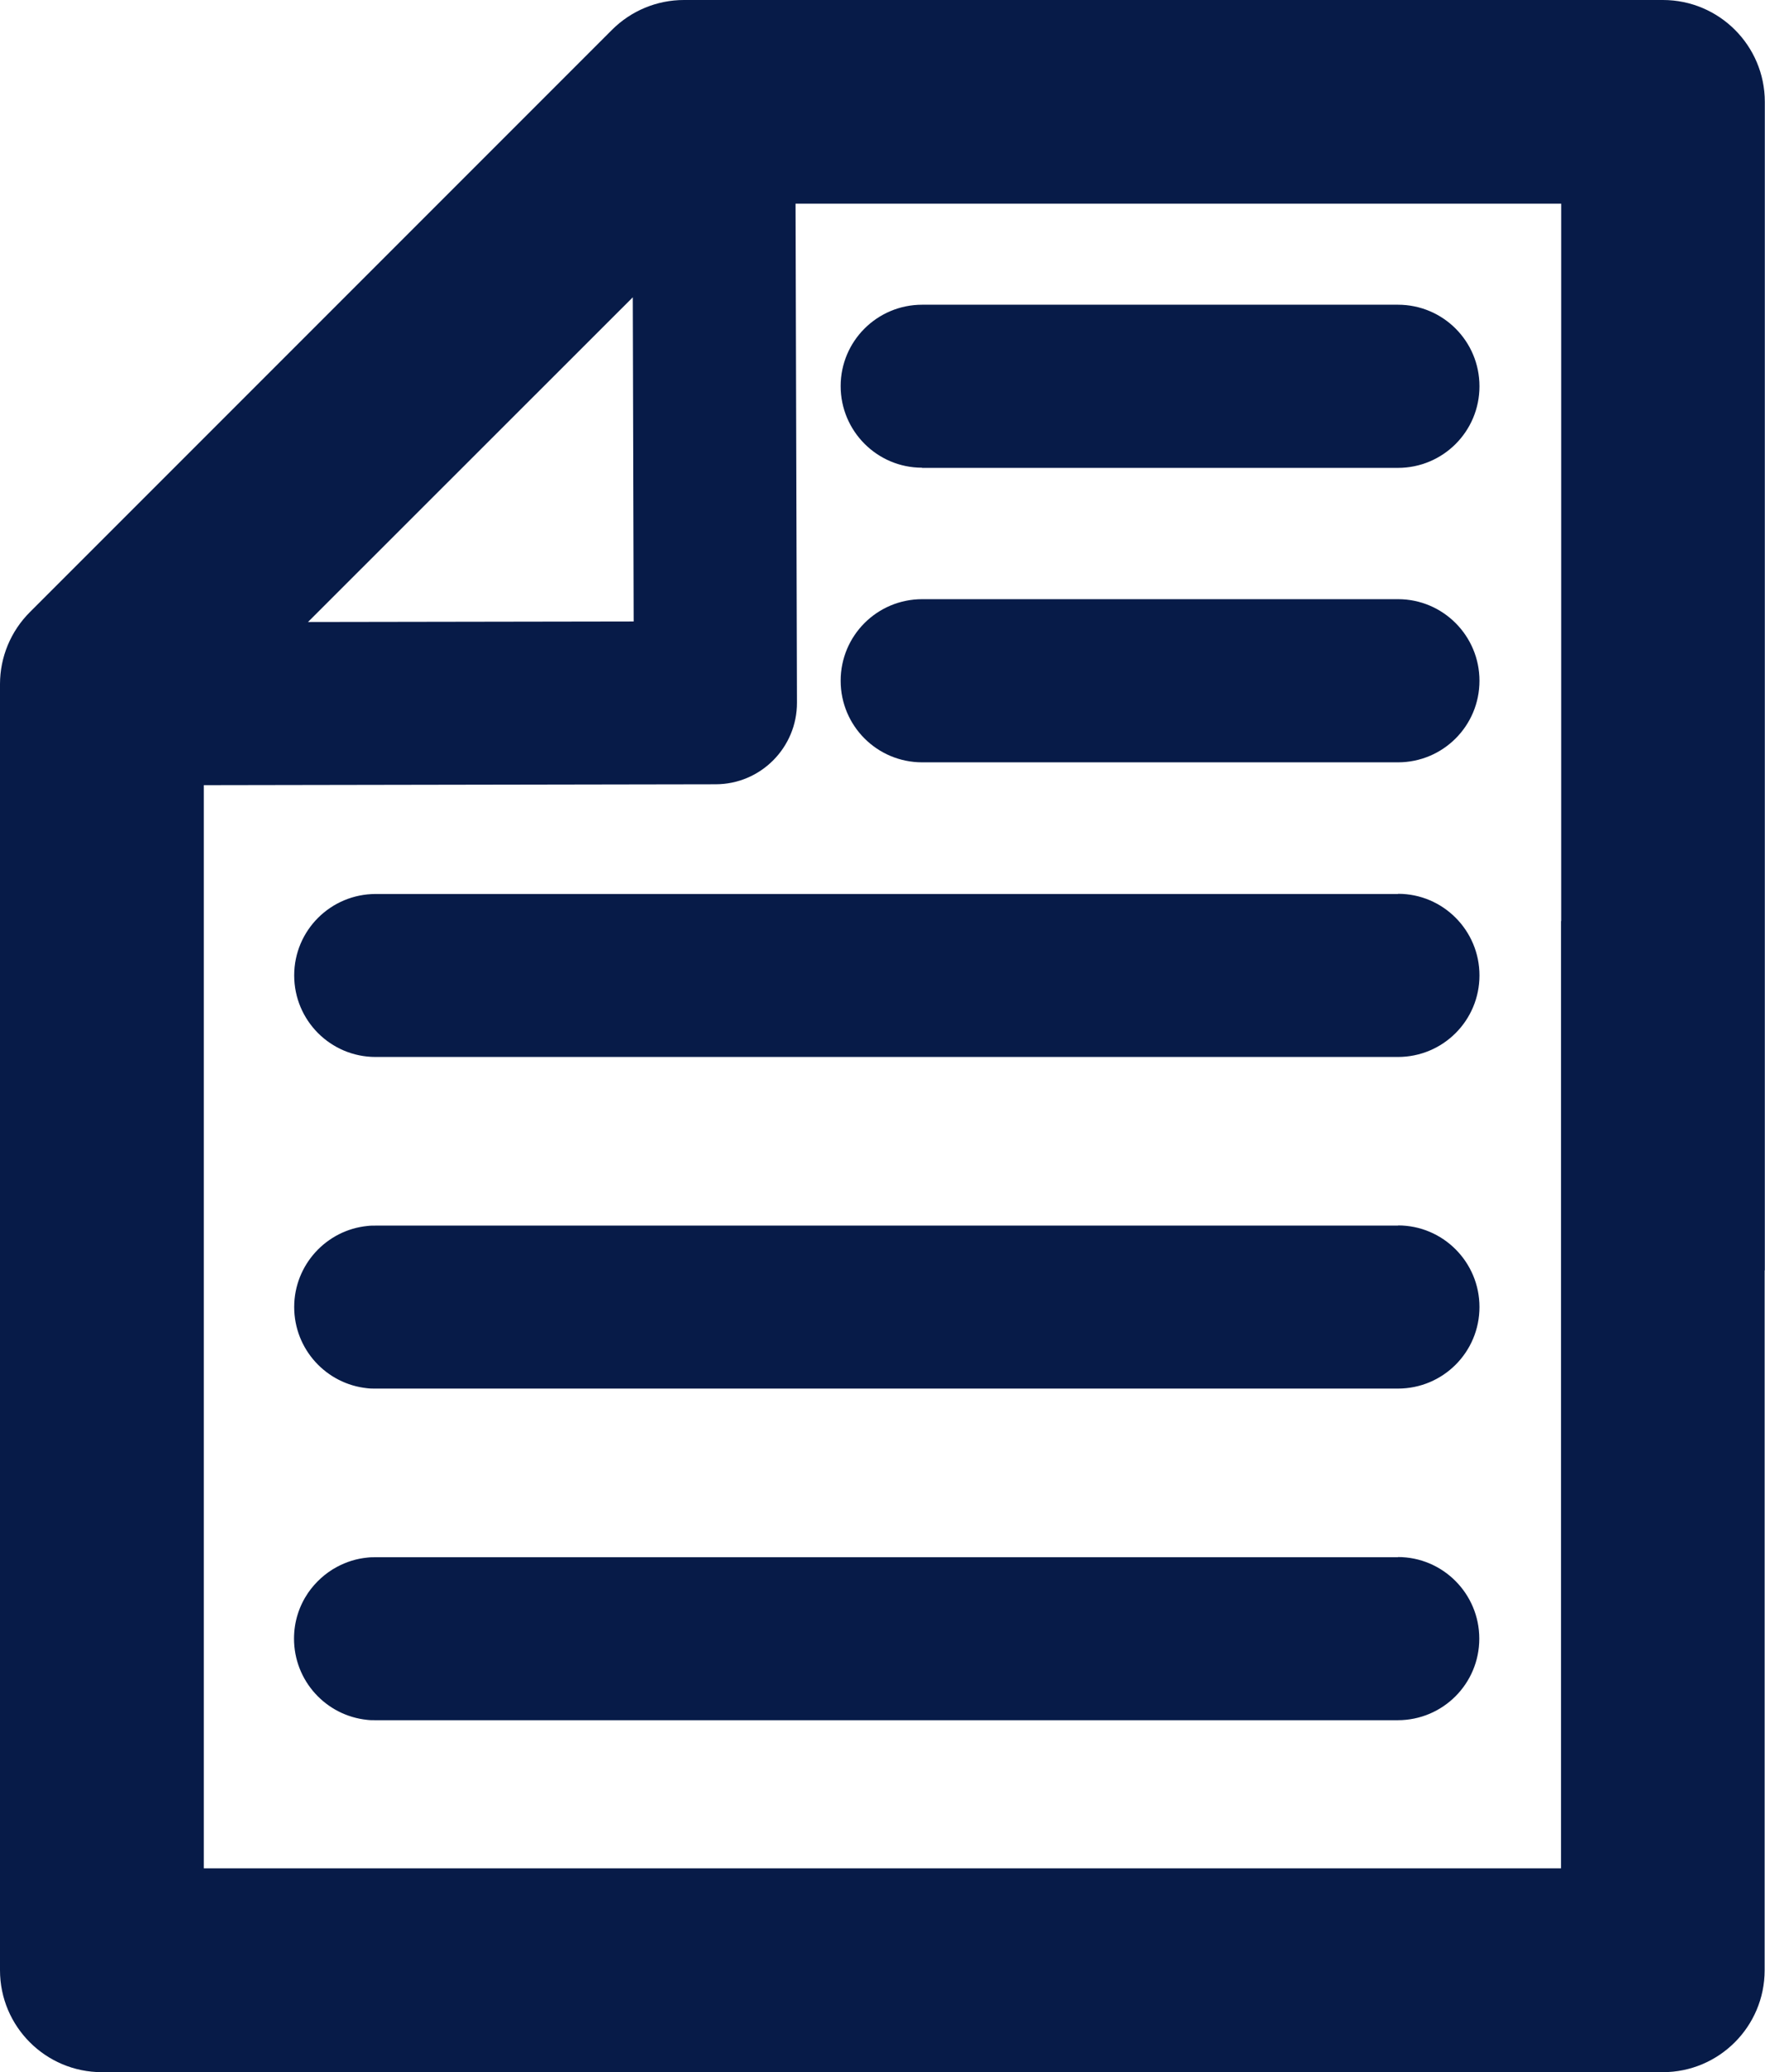
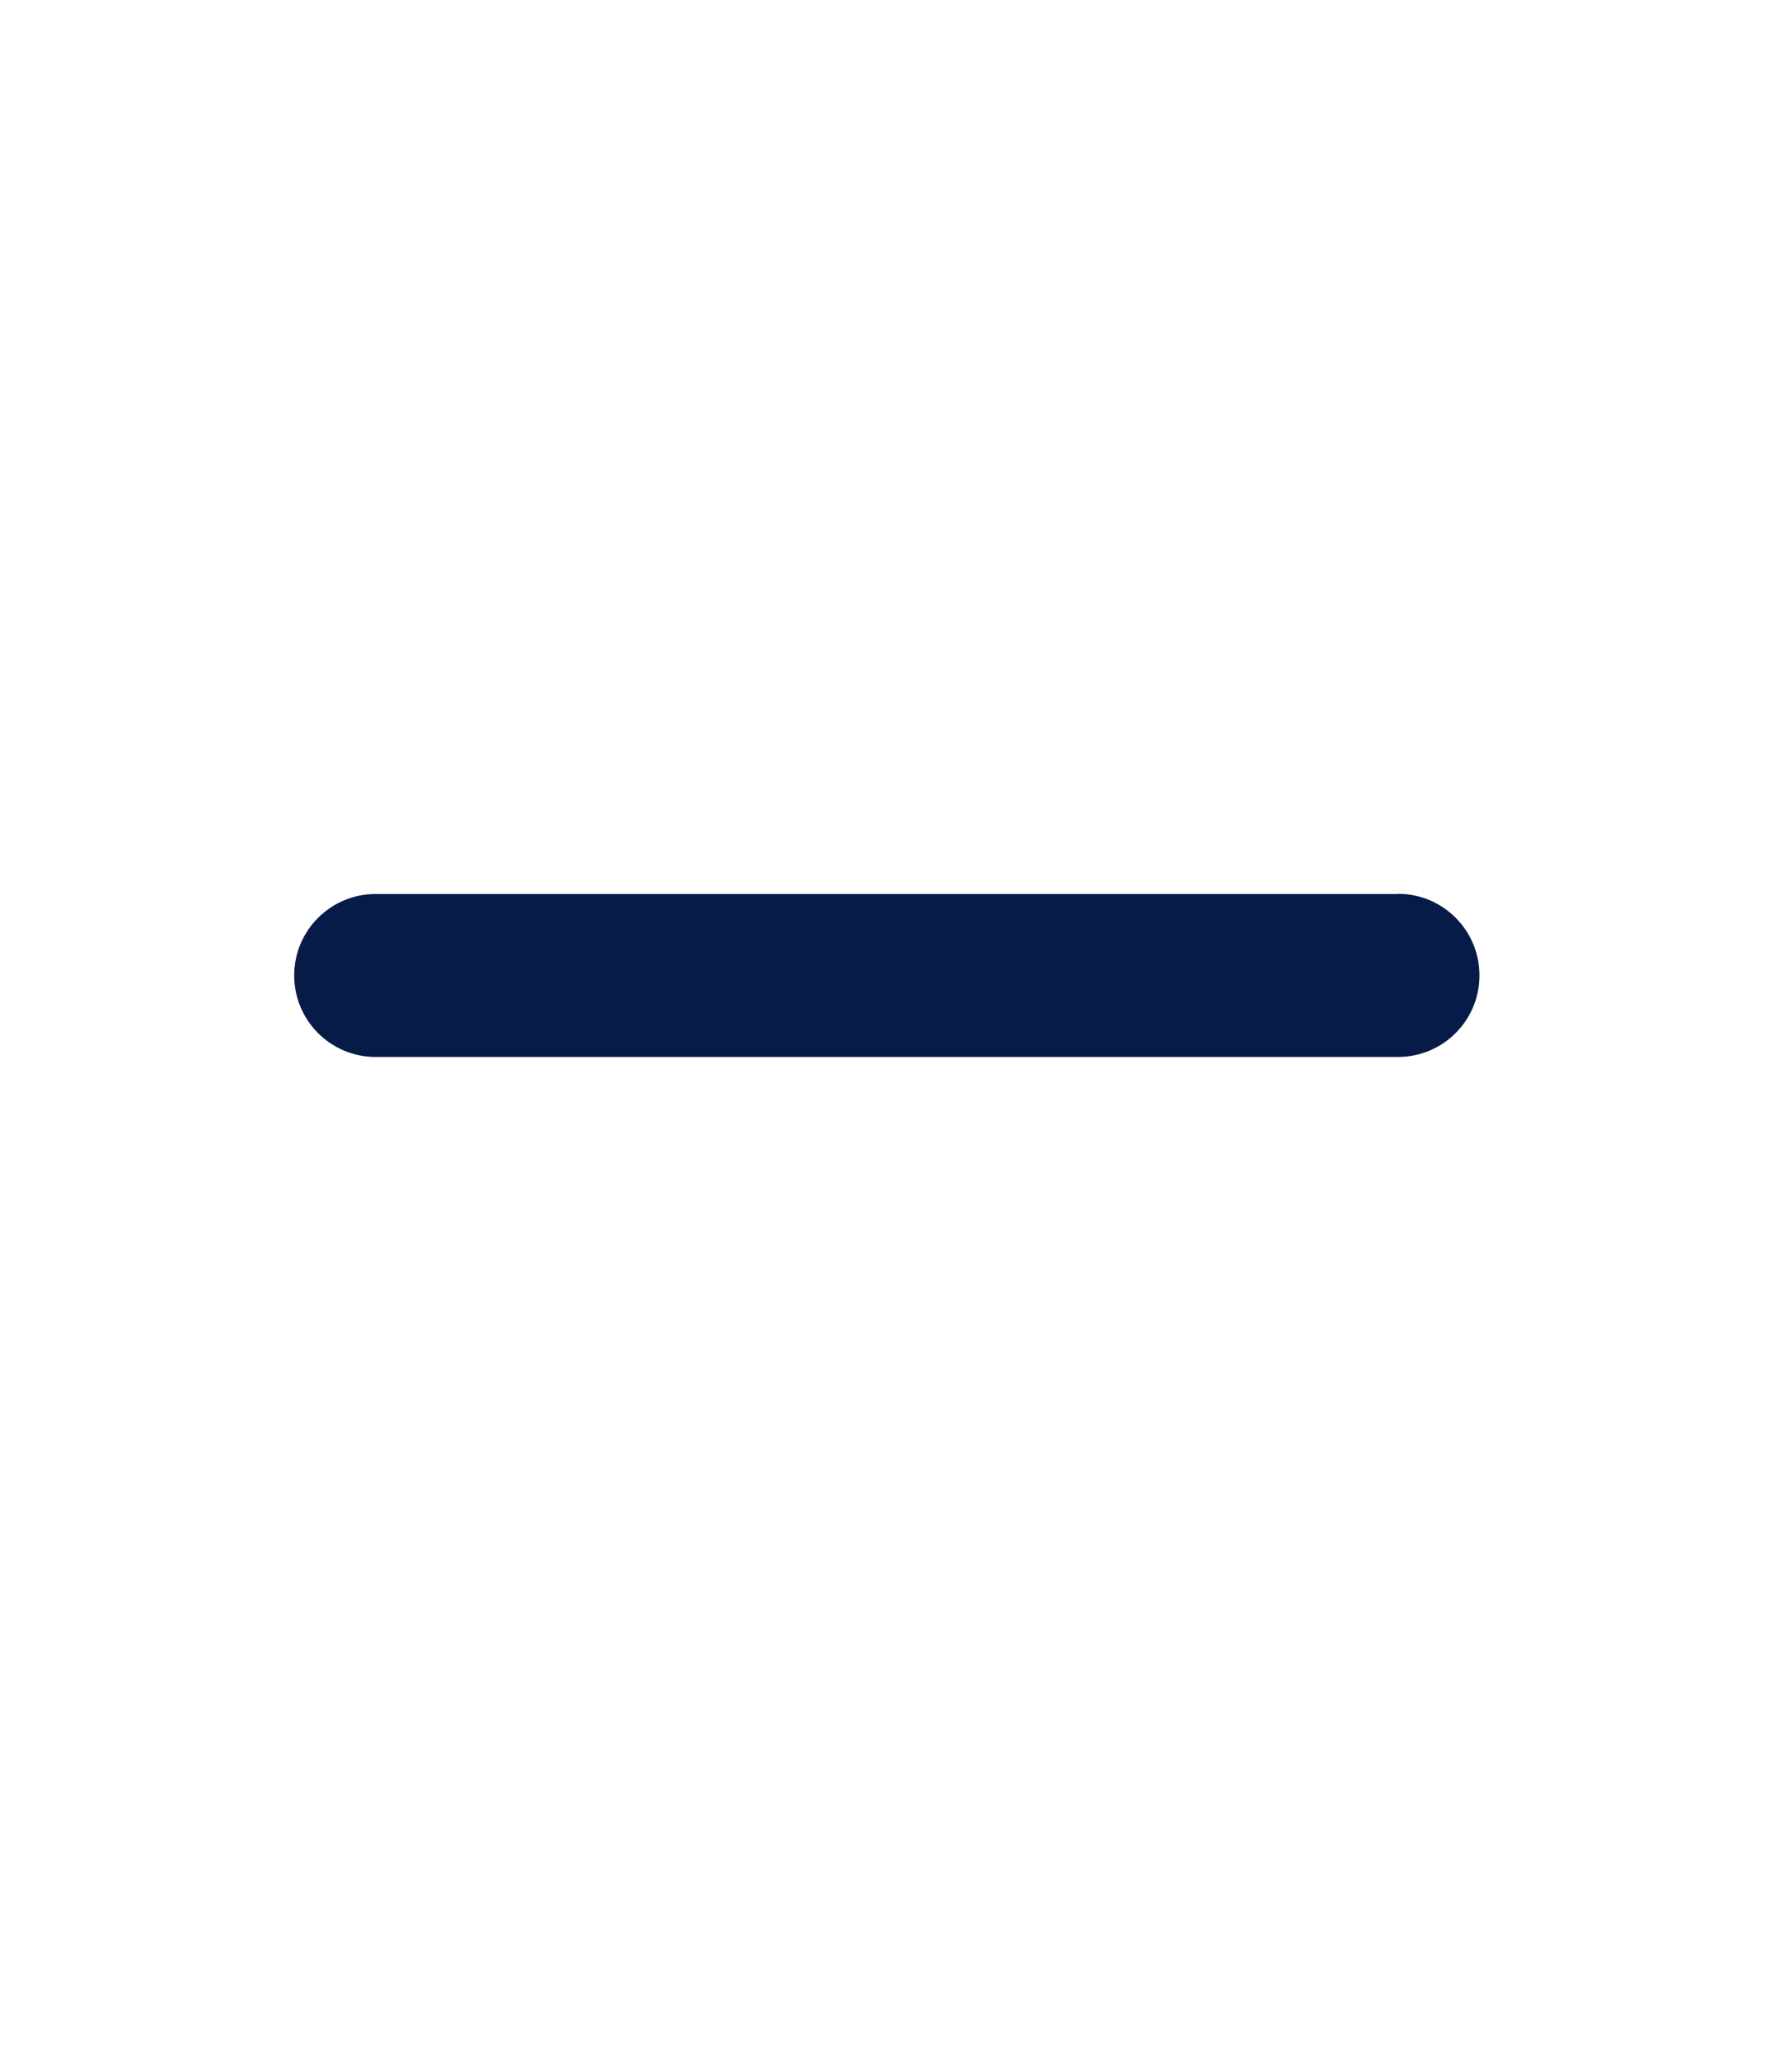
<svg xmlns="http://www.w3.org/2000/svg" id="Layer_2" data-name="Layer 2" viewBox="0 0 99.77 117.11">
  <defs>
    <style>
      .cls-1 {
        fill: #071b48;
      }
    </style>
  </defs>
  <g id="Layer_1-2" data-name="Layer 1">
    <g>
-       <path class="cls-1" d="m94.01,0h-55.35c-1.53,0-2.99.61-4.07,1.69L1.69,34.59C.61,35.67,0,37.13,0,38.66v72.68C0,114.52,2.58,117.1,5.76,117.1h35.43s0,0,0,0h52.8c3.18,0,5.76-2.58,5.76-5.76v-39.55s0,0,.01,0V5.76c0-3.18-2.58-5.76-5.76-5.76Zm-58.24,16.8l.05,18.32-18.41.03,18.36-18.35Zm52.48,35.25h-.01v53.53h-30.71s0,0,0,0H11.52v-61.21l28.93-.05c2.55,0,4.61-2.08,4.6-4.62h0s-.08-28.19-.08-28.19h43.28v40.54Z" />
-       <path class="cls-1" d="m52.12,26.44h26.9c2.55,0,4.61-2.06,4.61-4.61s-2.06-4.61-4.61-4.61h-26.89c-2.55,0-4.61,2.06-4.61,4.6s2.06,4.61,4.6,4.61Z" />
-       <path class="cls-1" d="m79.03,33.86h-26.9c-2.55,0-4.61,2.06-4.61,4.61s2.06,4.61,4.61,4.61h26.89c2.55,0,4.61-2.06,4.61-4.61,0-2.54-2.06-4.61-4.6-4.61Z" />
      <path class="cls-1" d="m79.03,50.52H21.24c-2.55,0-4.61,2.06-4.61,4.6,0,2.55,2.06,4.61,4.6,4.61h57.79c2.55,0,4.61-2.06,4.61-4.61,0-2.54-2.06-4.61-4.6-4.61Z" />
-       <path class="cls-1" d="m79.03,88H21.24c-.16,0-.32,0-.47.02-.31.03-.61.09-.9.18-.29.09-.57.21-.83.35-.65.35-1.21.86-1.63,1.47-.5.74-.79,1.62-.79,2.58h0c0,2.39,1.81,4.35,4.13,4.59.15.02.31.02.47.02h57.79c2.55,0,4.61-2.06,4.61-4.61,0-2.54-2.06-4.61-4.6-4.61Z" />
-       <path class="cls-1" d="m79.03,69.26H21.24c-.16,0-.32,0-.47.02-2.32.23-4.14,2.2-4.14,4.58h0c0,2.39,1.81,4.35,4.13,4.59.15.02.31.02.47.02h57.79c2.55,0,4.61-2.06,4.61-4.61,0-2.54-2.06-4.61-4.6-4.61Z" />
    </g>
  </g>
</svg>